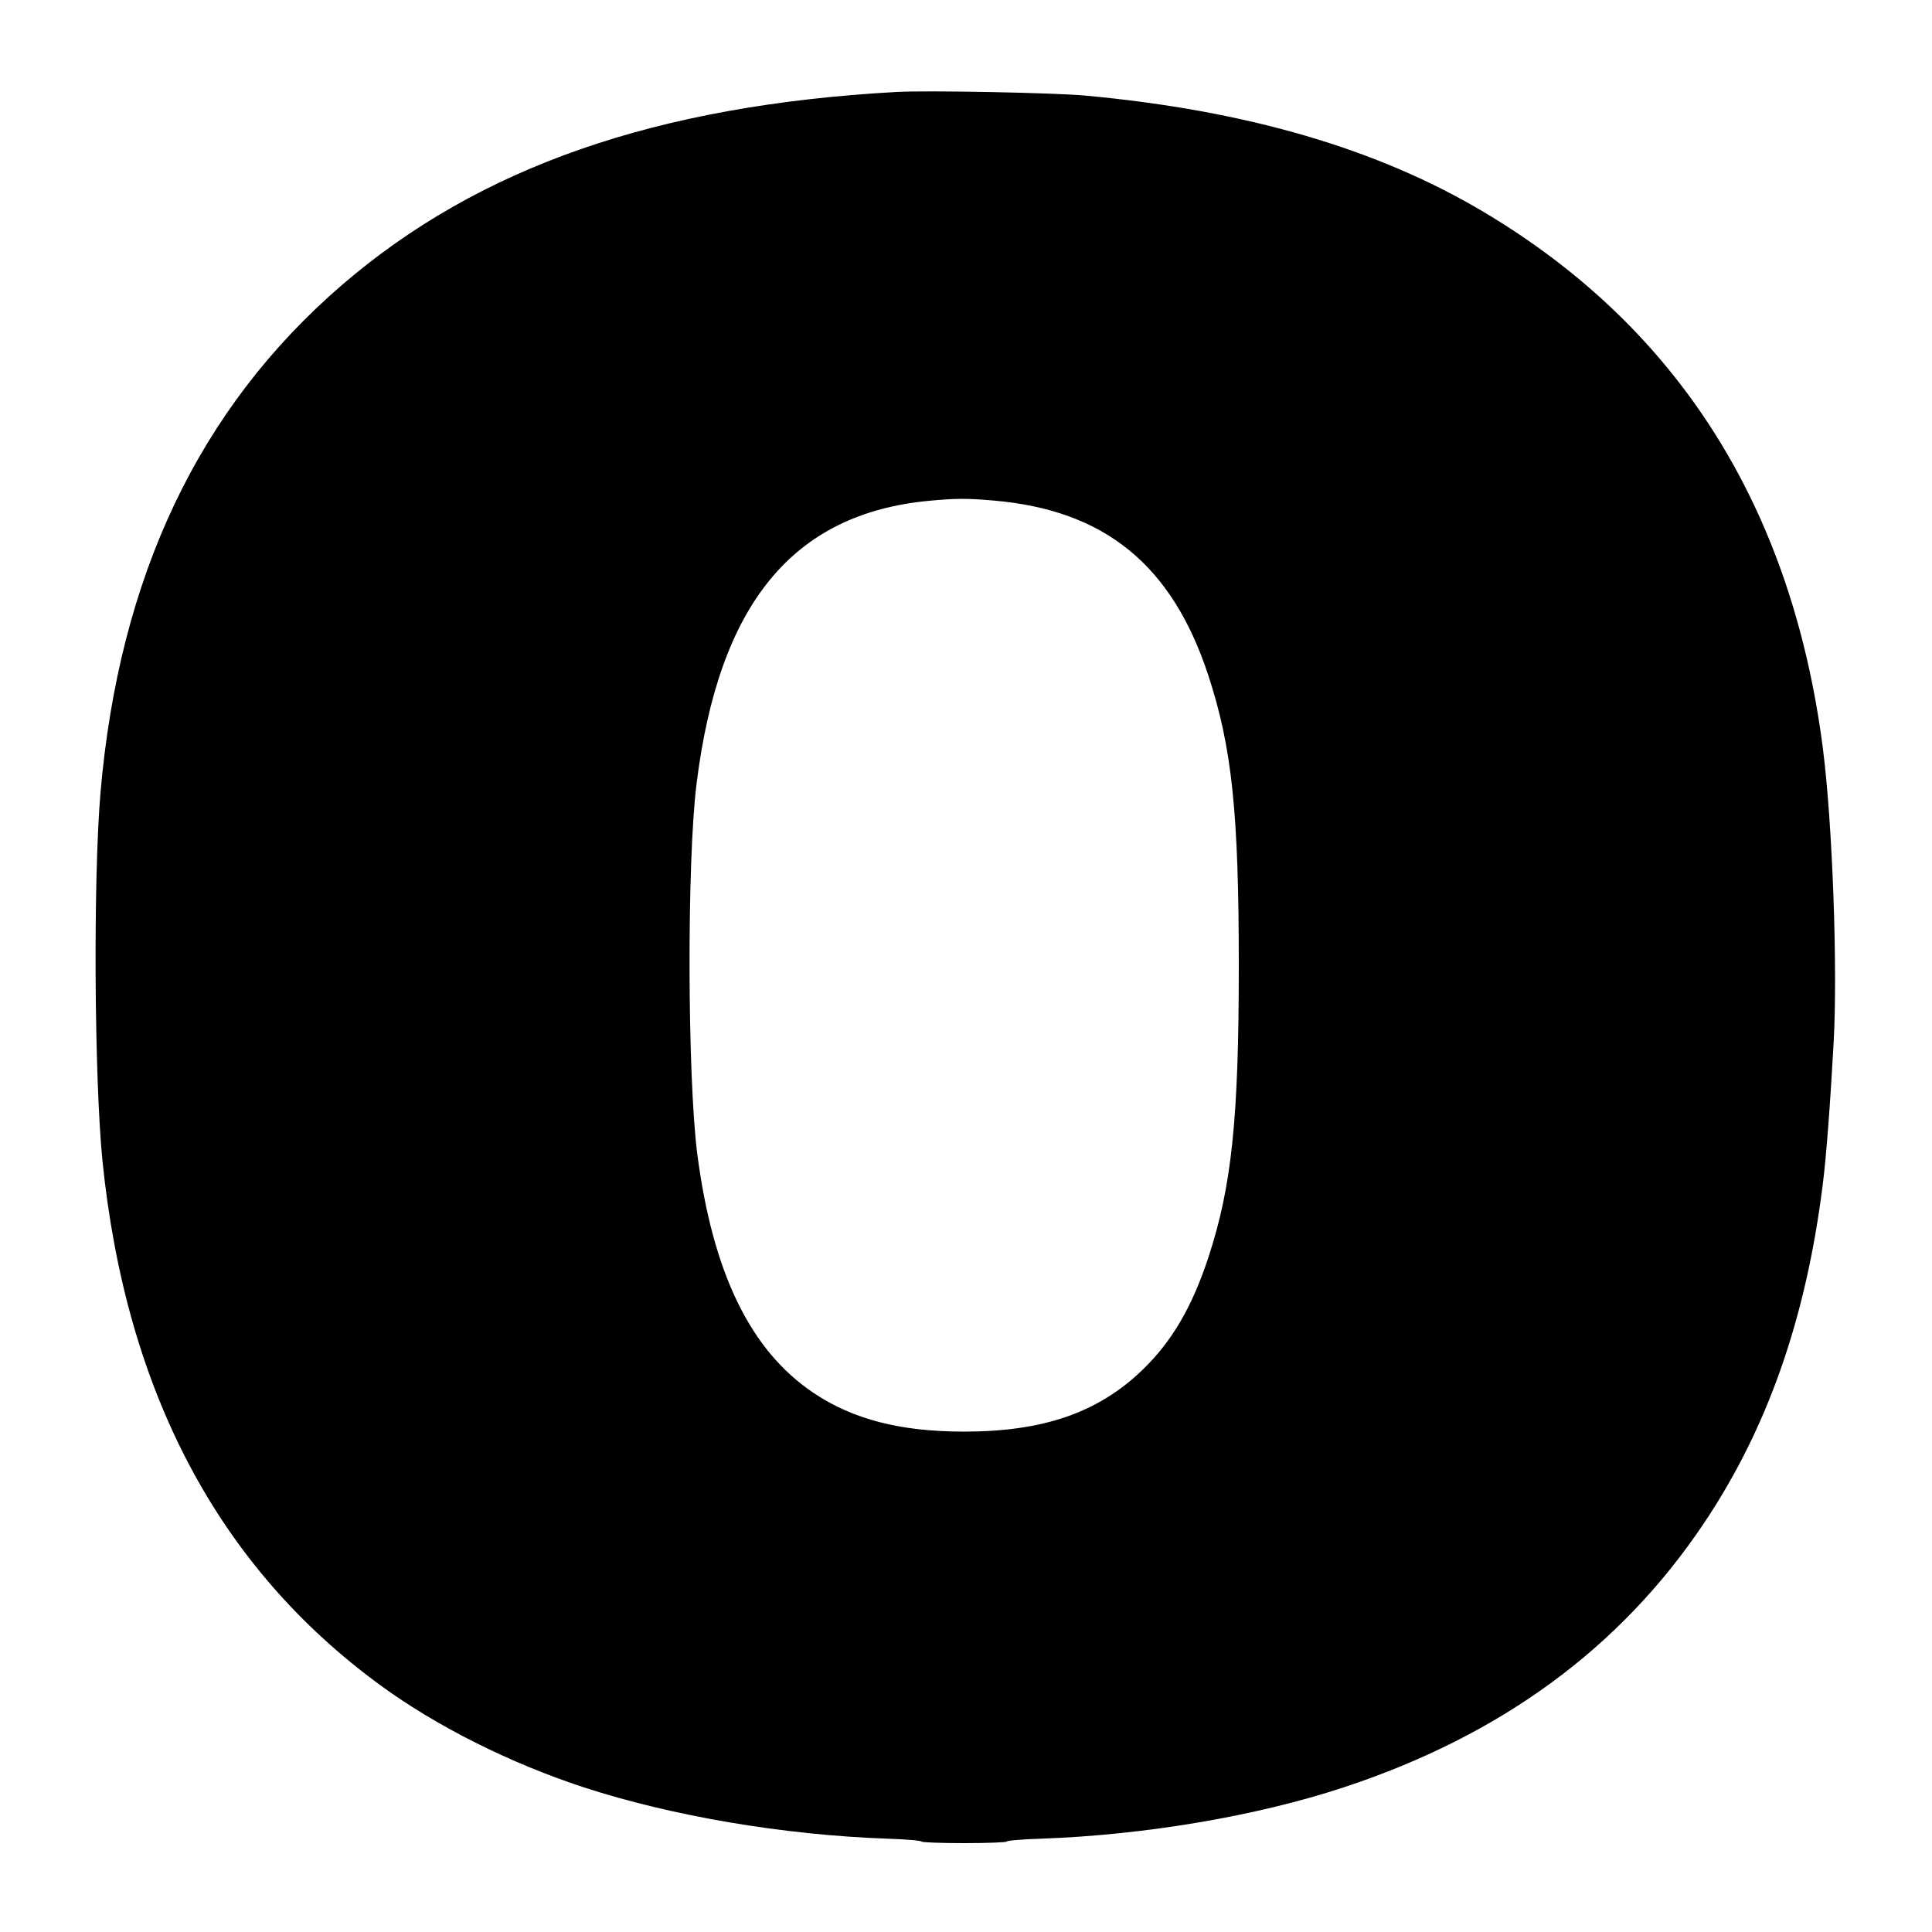
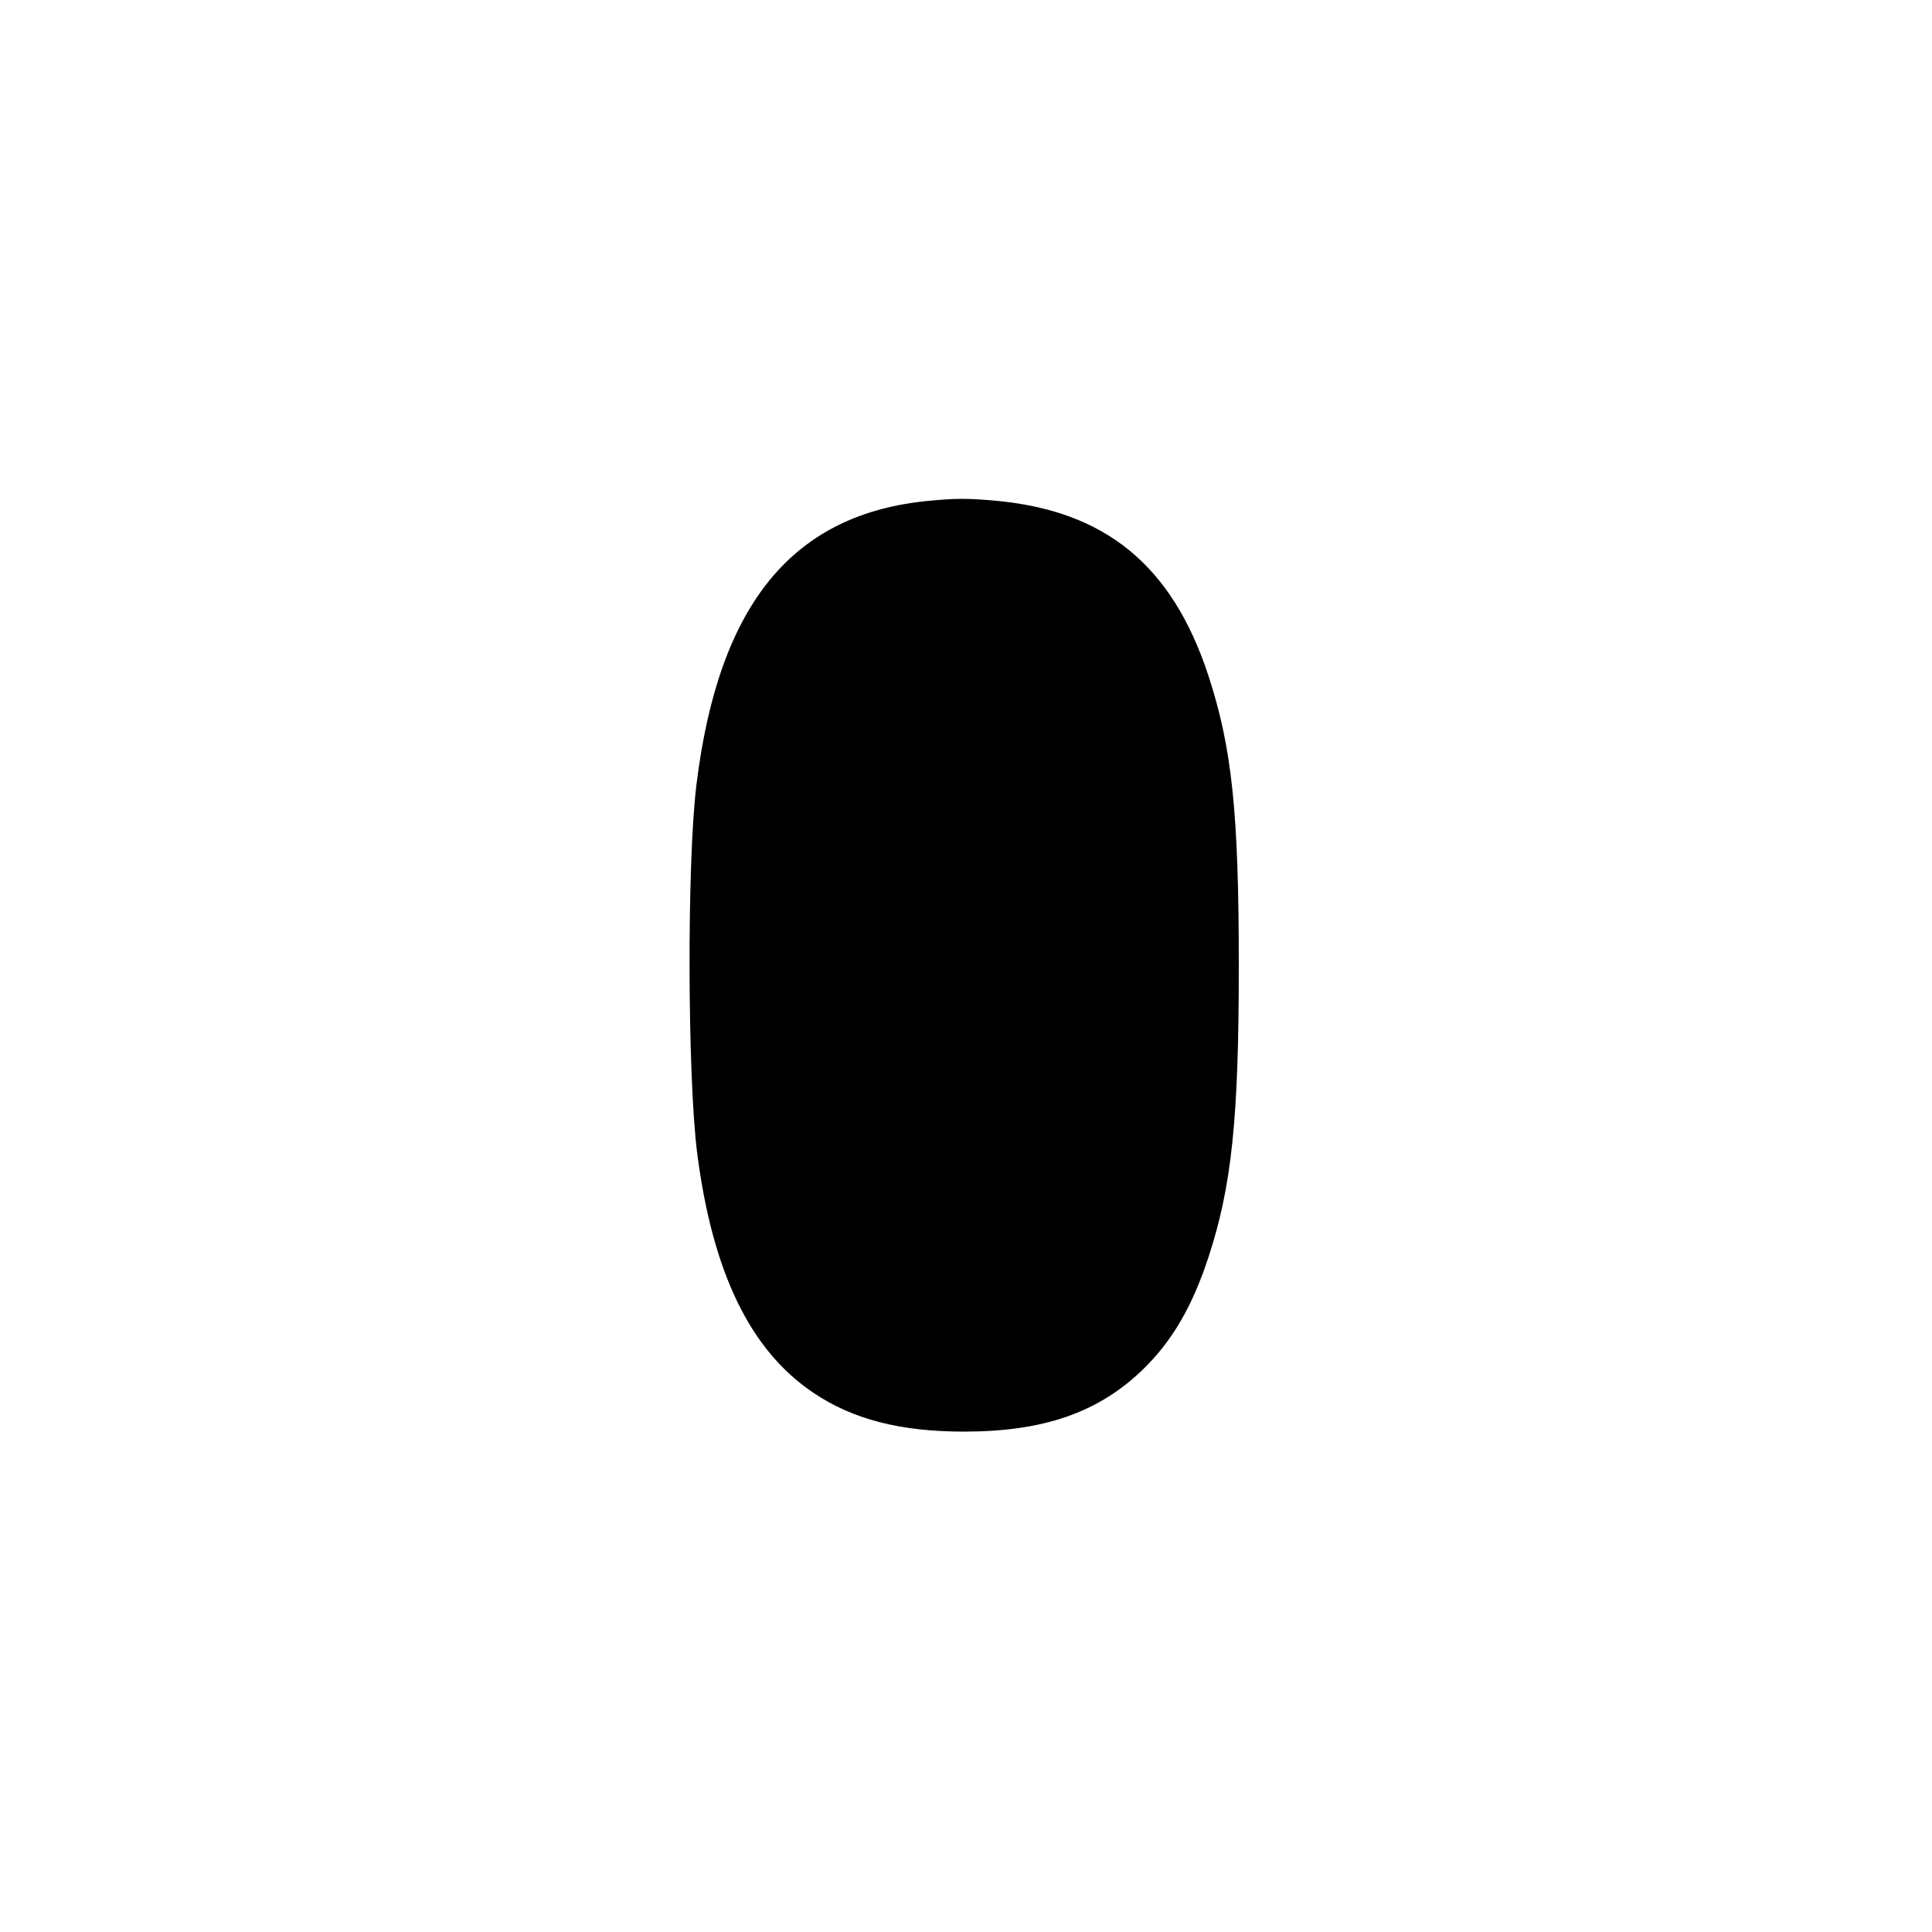
<svg xmlns="http://www.w3.org/2000/svg" version="1.0" width="1000pt" height="1000pt" viewBox="0 0 1000 1000" preserveAspectRatio="xMidYMid meet">
  <g transform="translate(0,1000) scale(0.1,-0.1)" fill="#000000" stroke="none">
-     <path d="M4640 9524 c-1243 -69 -2160 -388 -2870 -999 -740 -638 -1154 -1509 -1250 -2630 -38 -446 -32 -1473 10 -1900 121 -1199 601 -2106 1439 -2718 290 -212 670 -403 1055 -529 455 -148 1031 -246 1569 -265 97 -3 177 -10 177 -15 0 -4 99 -8 220 -8 121 0 220 4 220 8 0 5 80 12 178 15 538 19 1117 117 1568 266 812 268 1430 720 1863 1366 328 489 528 1057 615 1750 18 136 40 430 57 740 21 390 -6 1133 -56 1523 -161 1246 -748 2175 -1754 2774 -550 328 -1228 526 -2061 603 -156 15 -826 28 -980 19z m505 -2115 c574 -50 921 -333 1109 -904 123 -375 158 -712 158 -1505 0 -793 -37 -1141 -157 -1507 -85 -259 -190 -437 -341 -583 -230 -222 -514 -320 -924 -320 -329 0 -575 63 -780 201 -326 219 -521 620 -601 1237 -51 398 -54 1510 -4 1912 115 934 498 1402 1205 1468 135 13 199 13 335 1z" />
+     <path d="M4640 9524 z m505 -2115 c574 -50 921 -333 1109 -904 123 -375 158 -712 158 -1505 0 -793 -37 -1141 -157 -1507 -85 -259 -190 -437 -341 -583 -230 -222 -514 -320 -924 -320 -329 0 -575 63 -780 201 -326 219 -521 620 -601 1237 -51 398 -54 1510 -4 1912 115 934 498 1402 1205 1468 135 13 199 13 335 1z" />
  </g>
</svg>